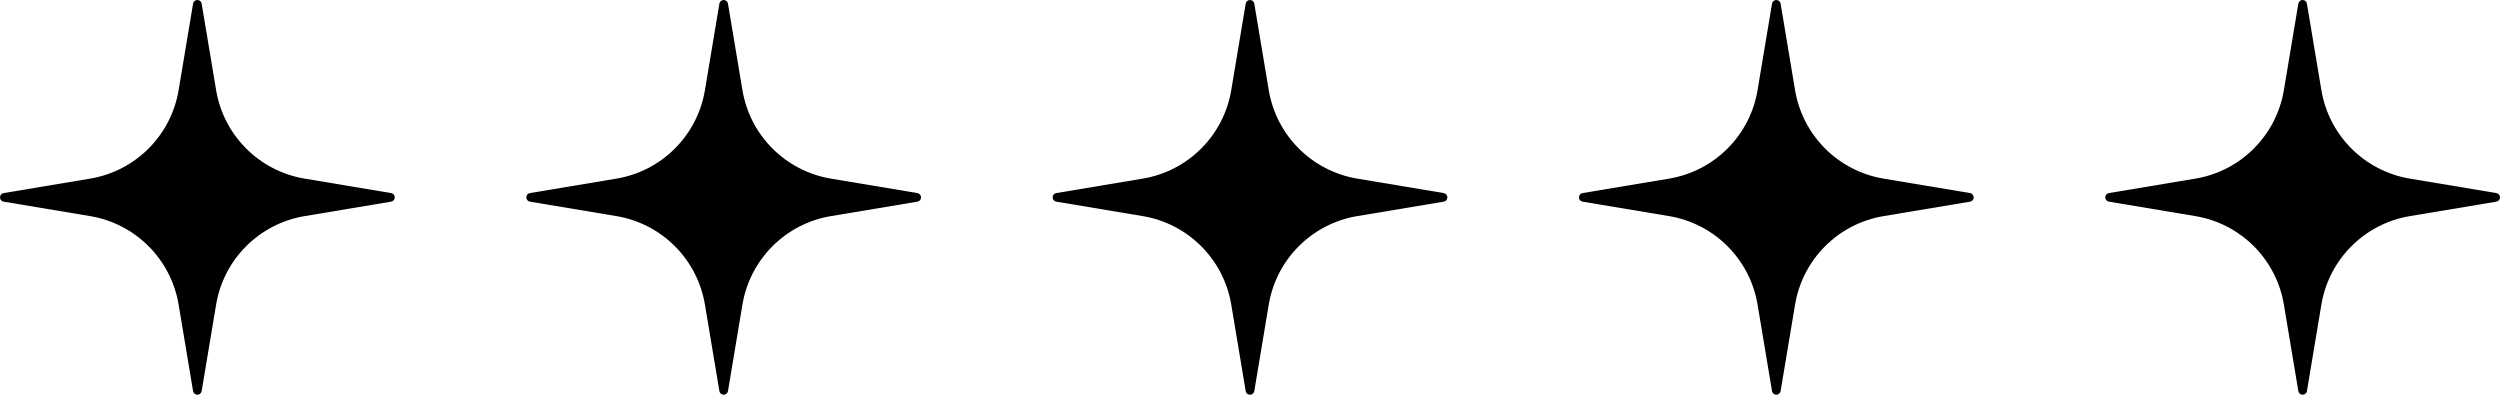
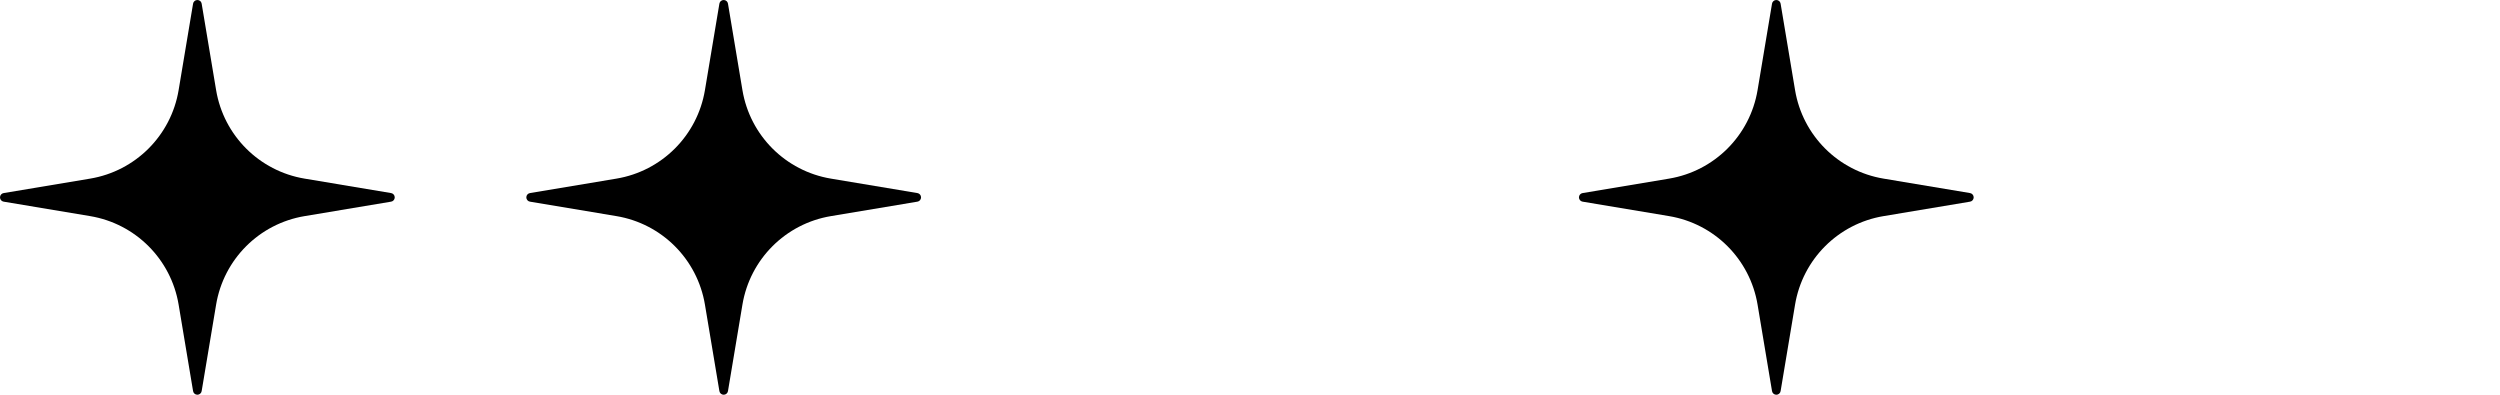
<svg xmlns="http://www.w3.org/2000/svg" width="190" height="30" viewBox="0 0 190 30" fill="none">
  <path d="M29.725 14.674L23.149 13.575C19.703 13 17 10.297 16.425 6.851L15.326 0.275C15.301 0.117 15.162 0 15 0C14.838 0 14.7 0.117 14.674 0.275L13.575 6.851C13 10.297 10.297 13 6.851 13.575L0.275 14.674C0.117 14.699 0 14.838 0 15C0 15.162 0.117 15.3 0.275 15.326L6.851 16.425C10.297 17 13 19.703 13.575 23.149L14.674 29.725C14.699 29.883 14.838 30 15 30C15.162 30 15.3 29.883 15.326 29.725L16.425 23.149C17 19.703 19.703 17 23.149 16.425L29.725 15.326C29.883 15.301 30 15.162 30 15C30 14.838 29.883 14.7 29.725 14.674Z" fill="black" />
  <path d="M69.725 14.674L63.149 13.575C59.703 13 57 10.297 56.425 6.851L55.326 0.275C55.301 0.117 55.162 0 55 0C54.838 0 54.7 0.117 54.674 0.275L53.575 6.851C53 10.297 50.297 13 46.851 13.575L40.275 14.674C40.117 14.699 40 14.838 40 15C40 15.162 40.117 15.3 40.275 15.326L46.851 16.425C50.297 17 53 19.703 53.575 23.149L54.674 29.725C54.699 29.883 54.838 30 55 30C55.162 30 55.3 29.883 55.326 29.725L56.425 23.149C57 19.703 59.703 17 63.149 16.425L69.725 15.326C69.883 15.301 70 15.162 70 15C70 14.838 69.883 14.7 69.725 14.674Z" fill="black" />
-   <path d="M109.725 14.674L103.149 13.575C99.703 13 97 10.297 96.425 6.851L95.326 0.275C95.301 0.117 95.162 0 95 0C94.838 0 94.7 0.117 94.674 0.275L93.575 6.851C93 10.297 90.297 13 86.851 13.575L80.275 14.674C80.117 14.699 80 14.838 80 15C80 15.162 80.117 15.3 80.275 15.326L86.851 16.425C90.297 17 93 19.703 93.575 23.149L94.674 29.725C94.699 29.883 94.838 30 95 30C95.162 30 95.3 29.883 95.326 29.725L96.425 23.149C97 19.703 99.703 17 103.149 16.425L109.725 15.326C109.883 15.301 110 15.162 110 15C110 14.838 109.883 14.7 109.725 14.674Z" fill="black" />
  <path d="M149.725 14.674L143.149 13.575C139.703 13 137 10.297 136.425 6.851L135.326 0.275C135.301 0.117 135.162 0 135 0C134.838 0 134.7 0.117 134.674 0.275L133.575 6.851C133 10.297 130.297 13 126.851 13.575L120.275 14.674C120.117 14.699 120 14.838 120 15C120 15.162 120.117 15.3 120.275 15.326L126.851 16.425C130.297 17 133 19.703 133.575 23.149L134.674 29.725C134.699 29.883 134.838 30 135 30C135.162 30 135.3 29.883 135.326 29.725L136.425 23.149C137 19.703 139.703 17 143.149 16.425L149.725 15.326C149.883 15.301 150 15.162 150 15C150 14.838 149.883 14.7 149.725 14.674Z" fill="black" />
-   <path d="M189.725 14.674L183.149 13.575C179.703 13 177 10.297 176.425 6.851L175.326 0.275C175.301 0.117 175.162 0 175 0C174.838 0 174.7 0.117 174.674 0.275L173.575 6.851C173 10.297 170.297 13 166.851 13.575L160.275 14.674C160.117 14.699 160 14.838 160 15C160 15.162 160.117 15.3 160.275 15.326L166.851 16.425C170.297 17 173 19.703 173.575 23.149L174.674 29.725C174.699 29.883 174.838 30 175 30C175.162 30 175.3 29.883 175.326 29.725L176.425 23.149C177 19.703 179.703 17 183.149 16.425L189.725 15.326C189.883 15.301 190 15.162 190 15C190 14.838 189.883 14.7 189.725 14.674Z" fill="black" />
</svg>